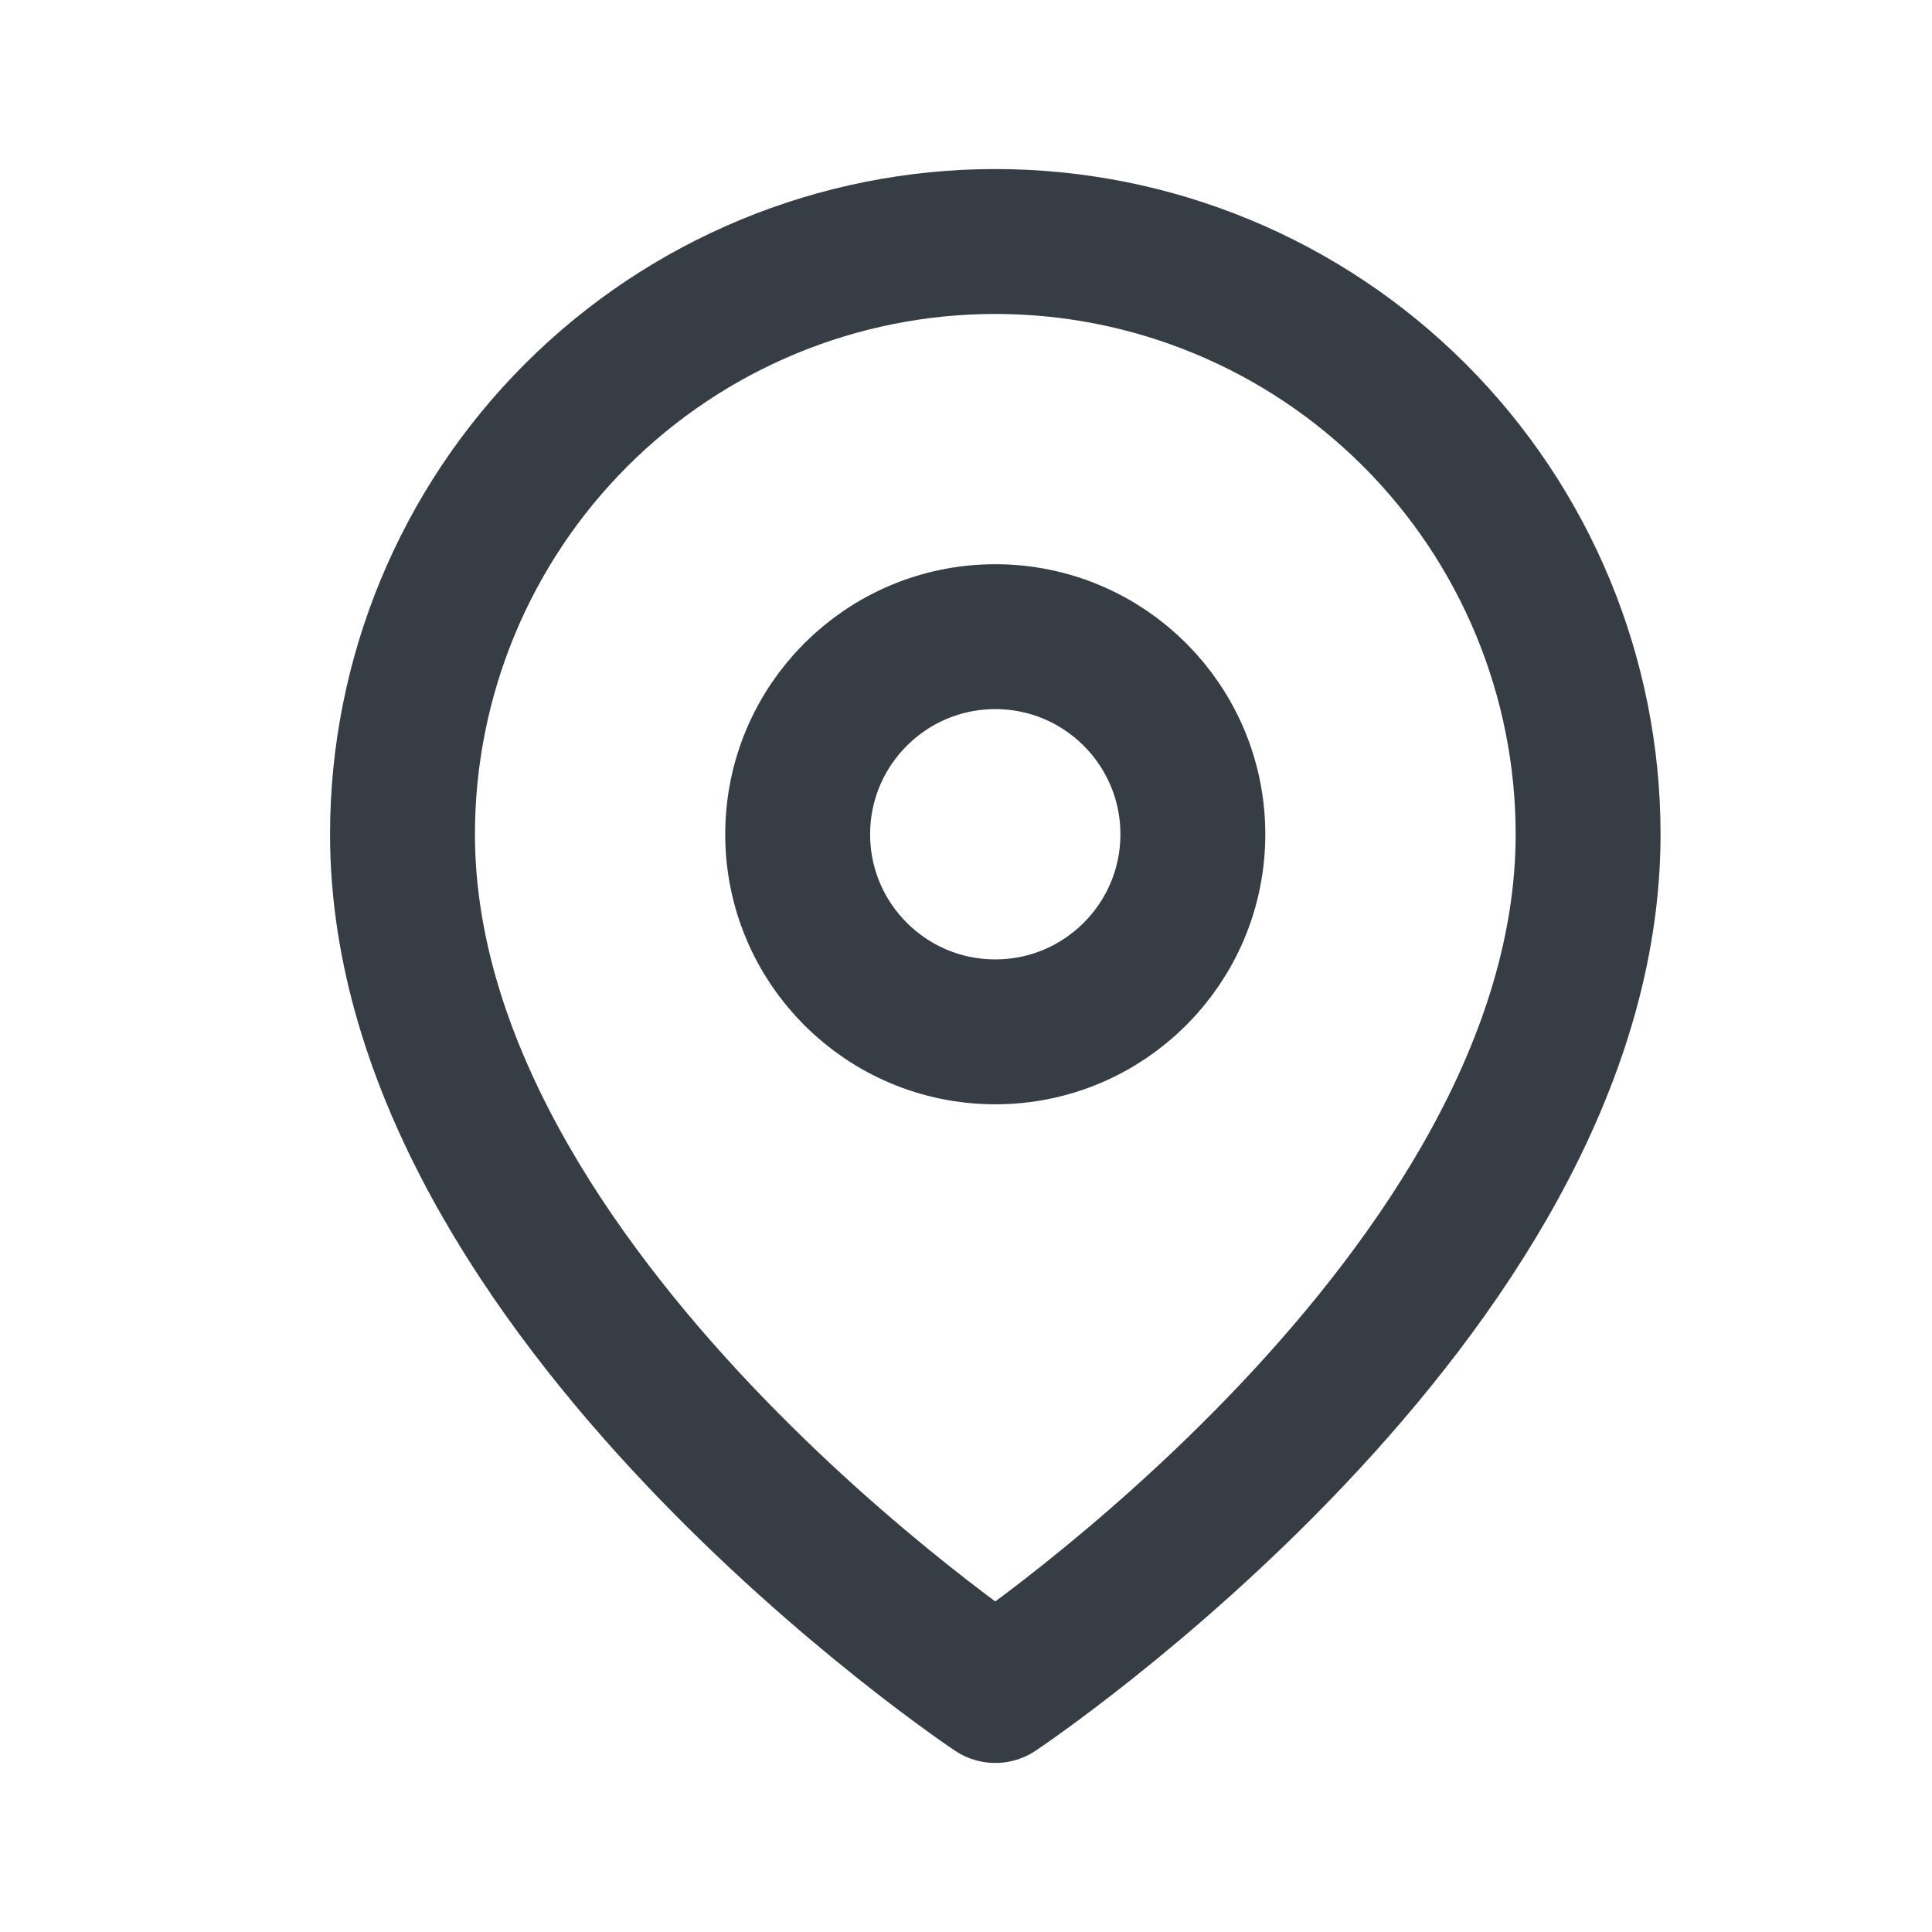
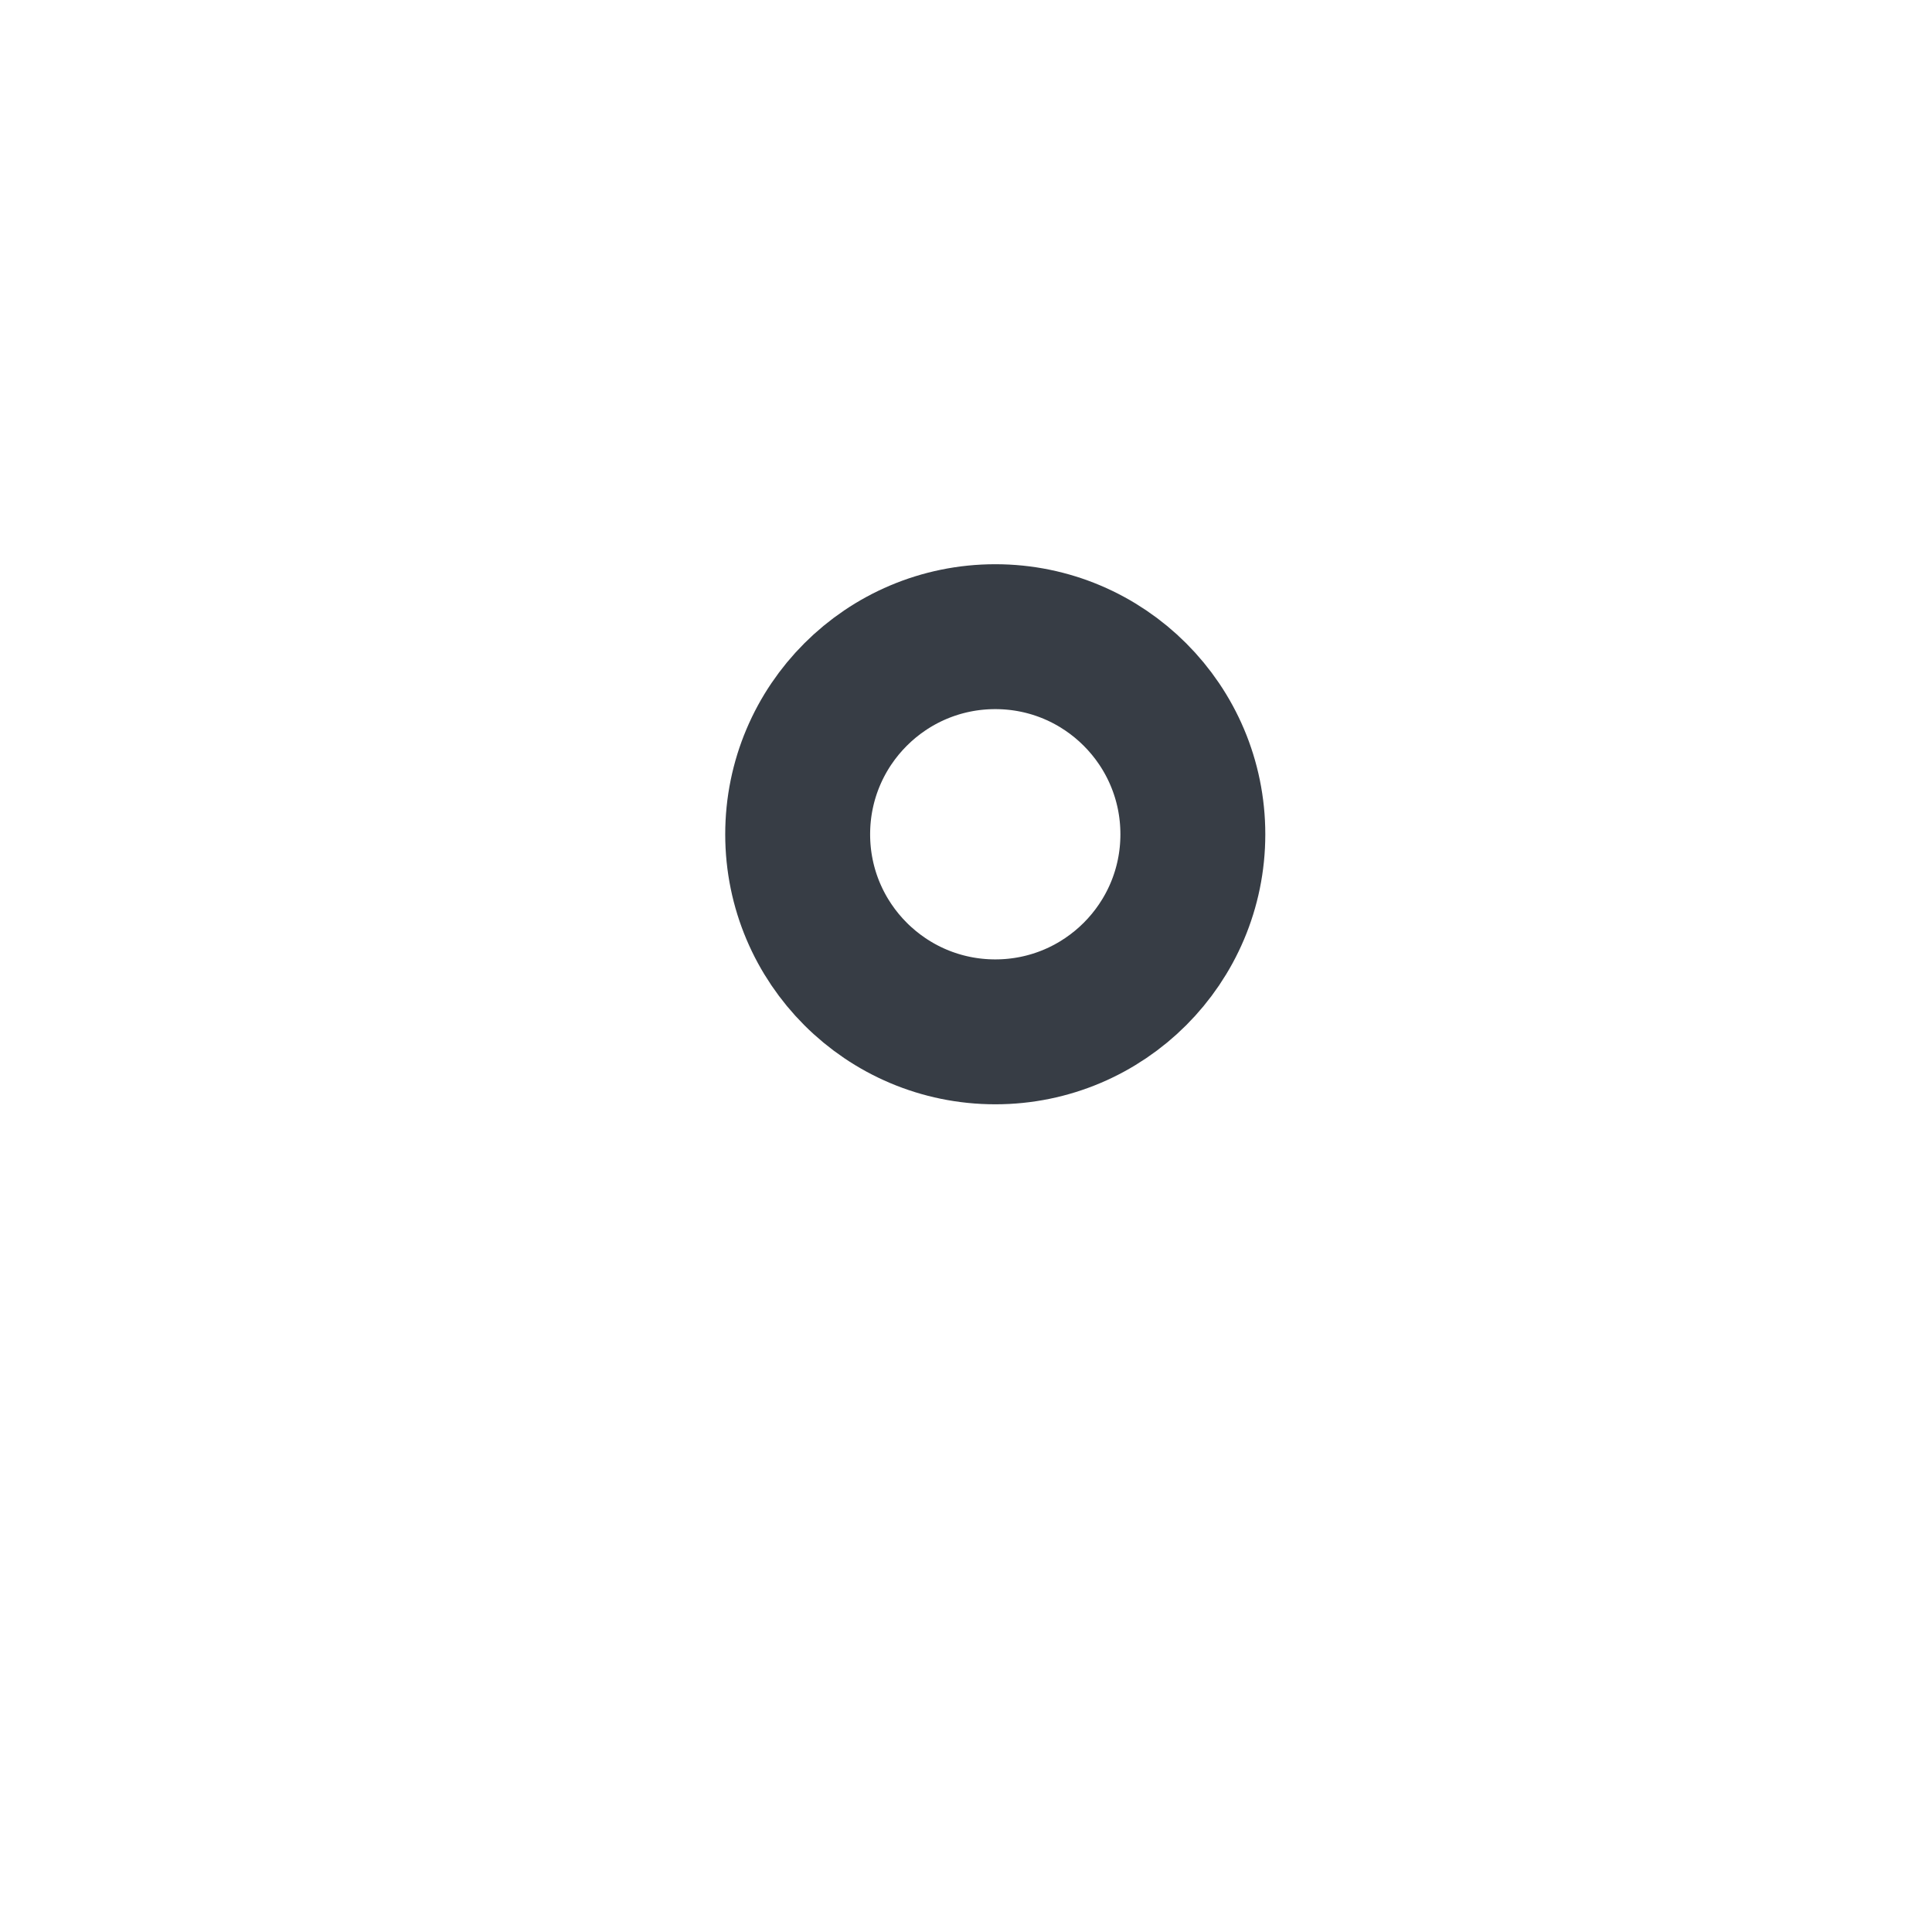
<svg xmlns="http://www.w3.org/2000/svg" width="24" height="24" viewBox="0 0 24 24" fill="none">
-   <path d="M19.728 10.364C19.728 16.091 12.364 21 12.364 21C12.364 21 5 16.091 5 10.364C5 8.411 5.776 6.538 7.157 5.157C8.538 3.776 10.411 3 12.364 3C14.317 3 16.19 3.776 17.571 5.157C18.952 6.538 19.728 8.411 19.728 10.364V10.364Z" stroke="#373D45" stroke-width="1.8" stroke-linecap="round" stroke-linejoin="round" />
  <path d="M12.364 12.818C13.719 12.818 14.818 11.719 14.818 10.364C14.818 9.008 13.719 7.909 12.364 7.909C11.008 7.909 9.909 9.008 9.909 10.364C9.909 11.719 11.008 12.818 12.364 12.818Z" stroke="#373D45" stroke-width="1.8" stroke-linecap="round" stroke-linejoin="round" />
</svg>